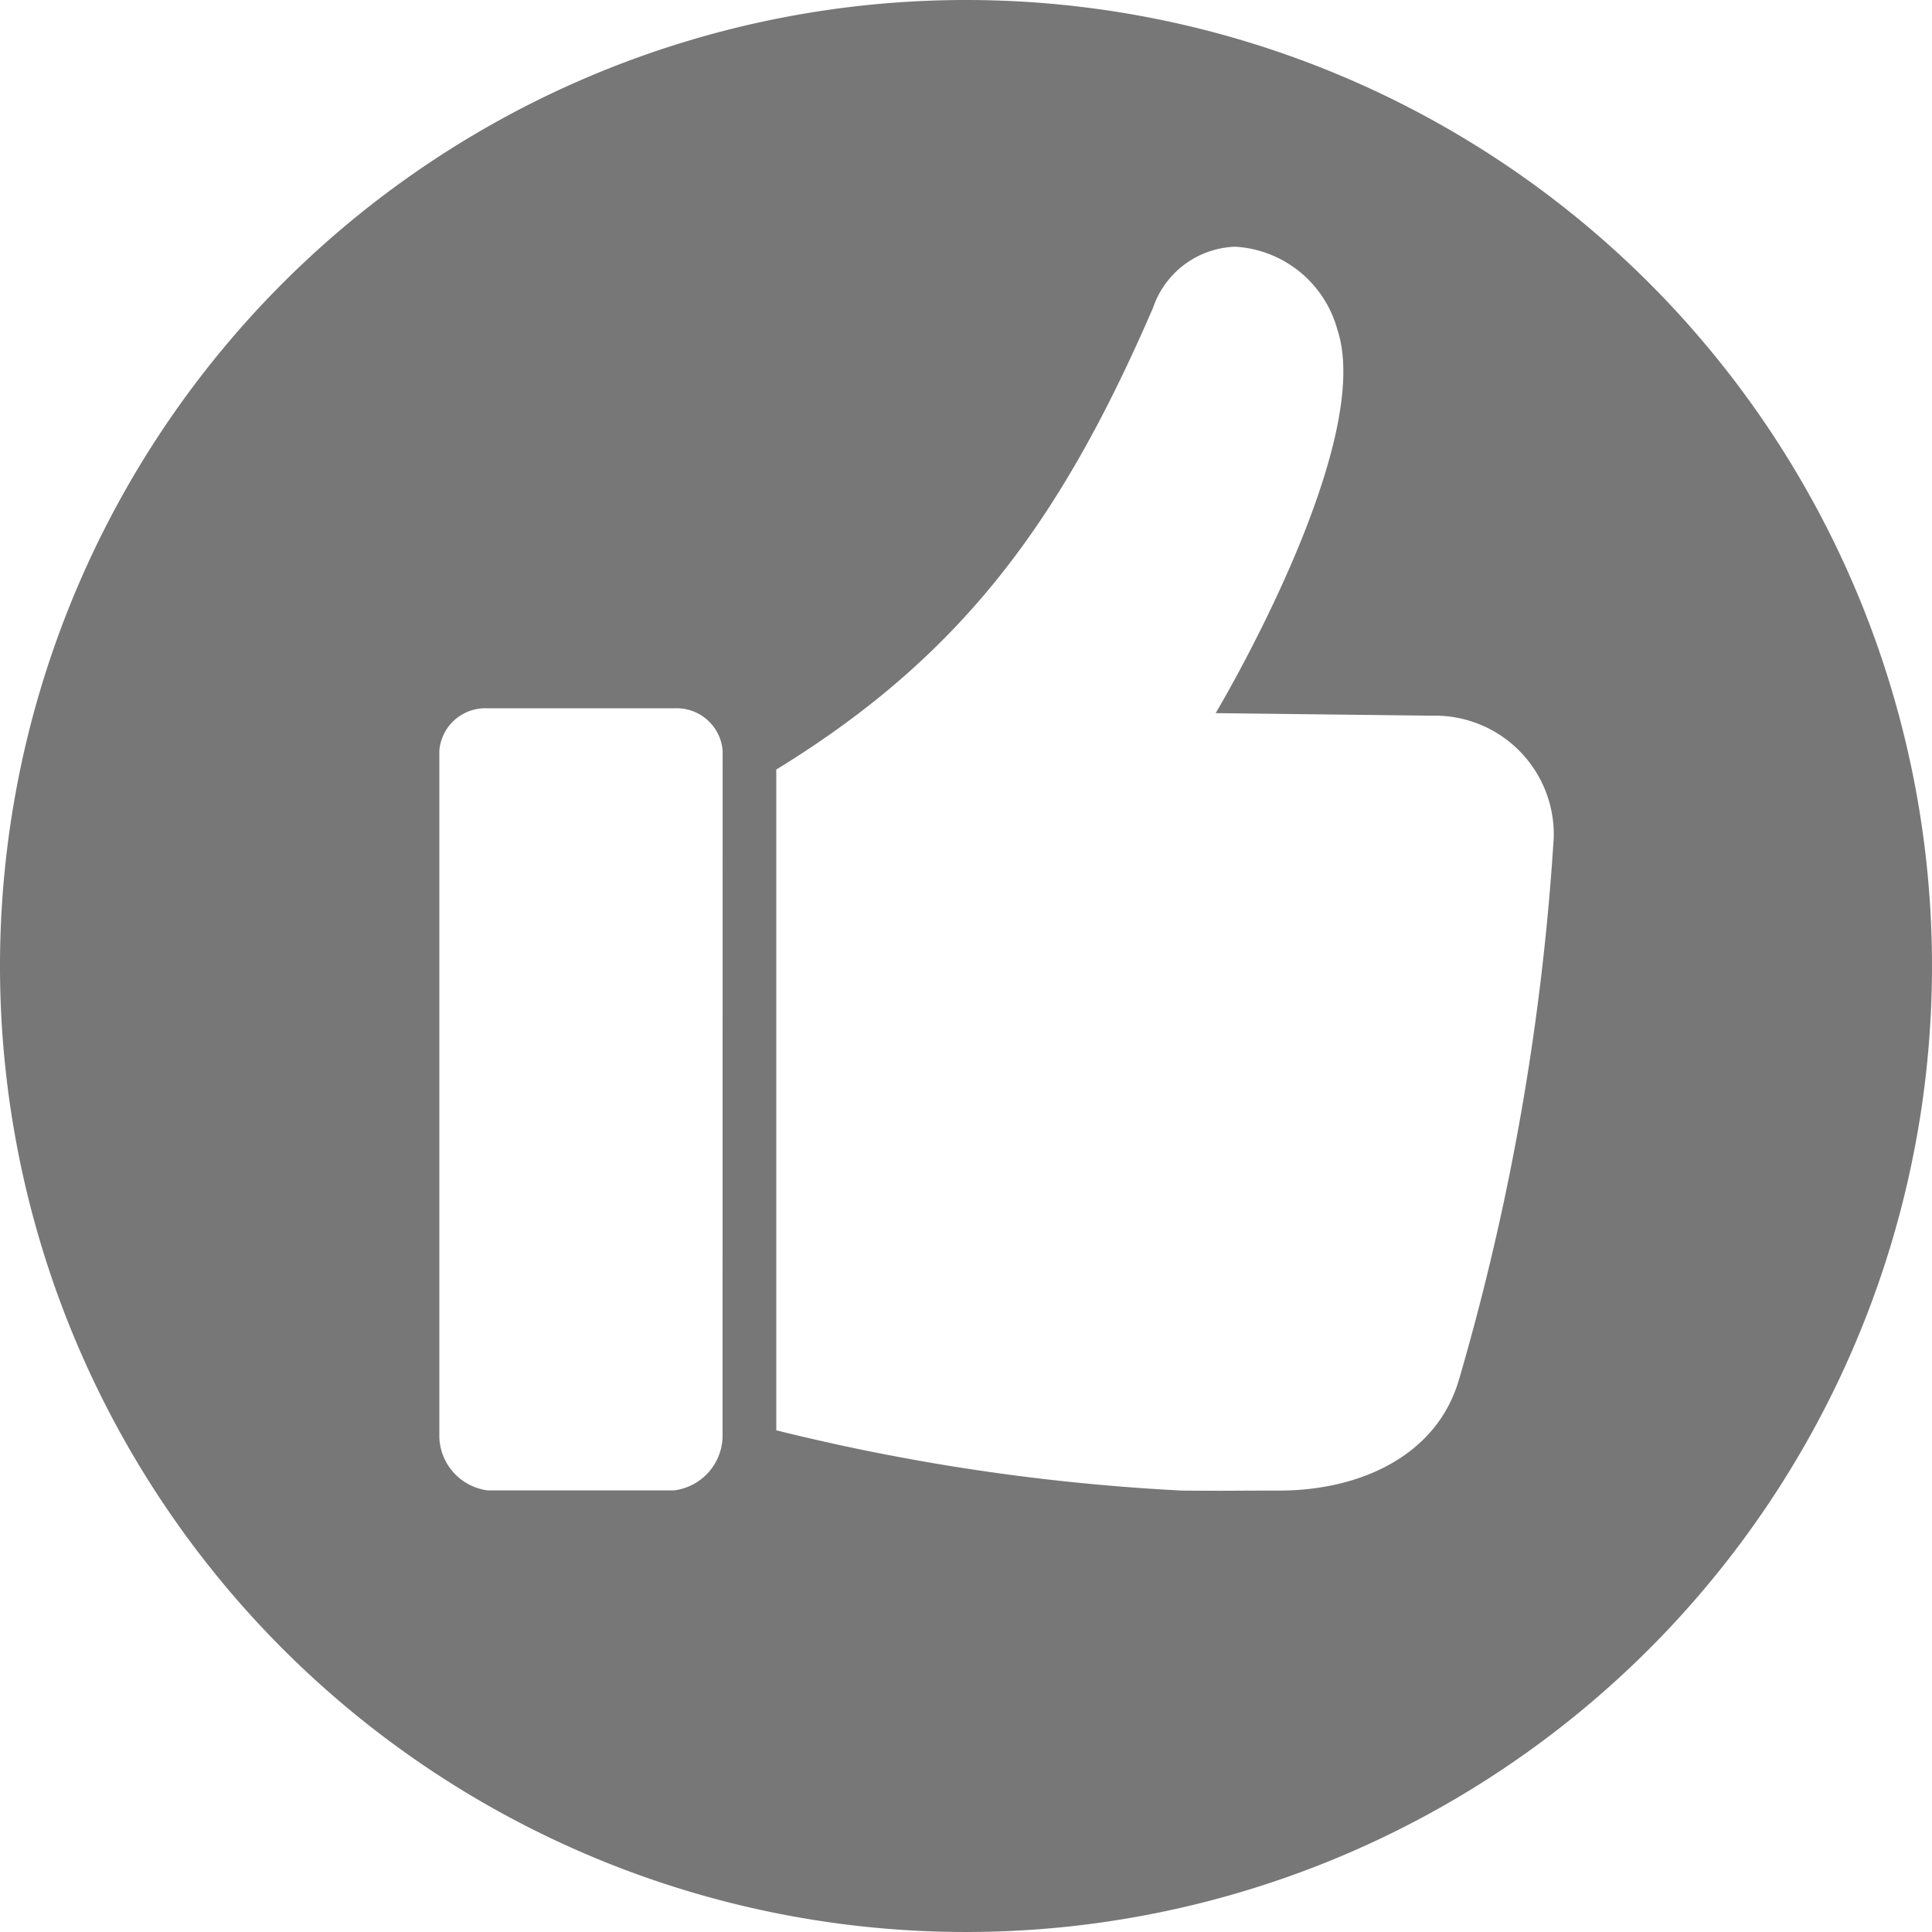
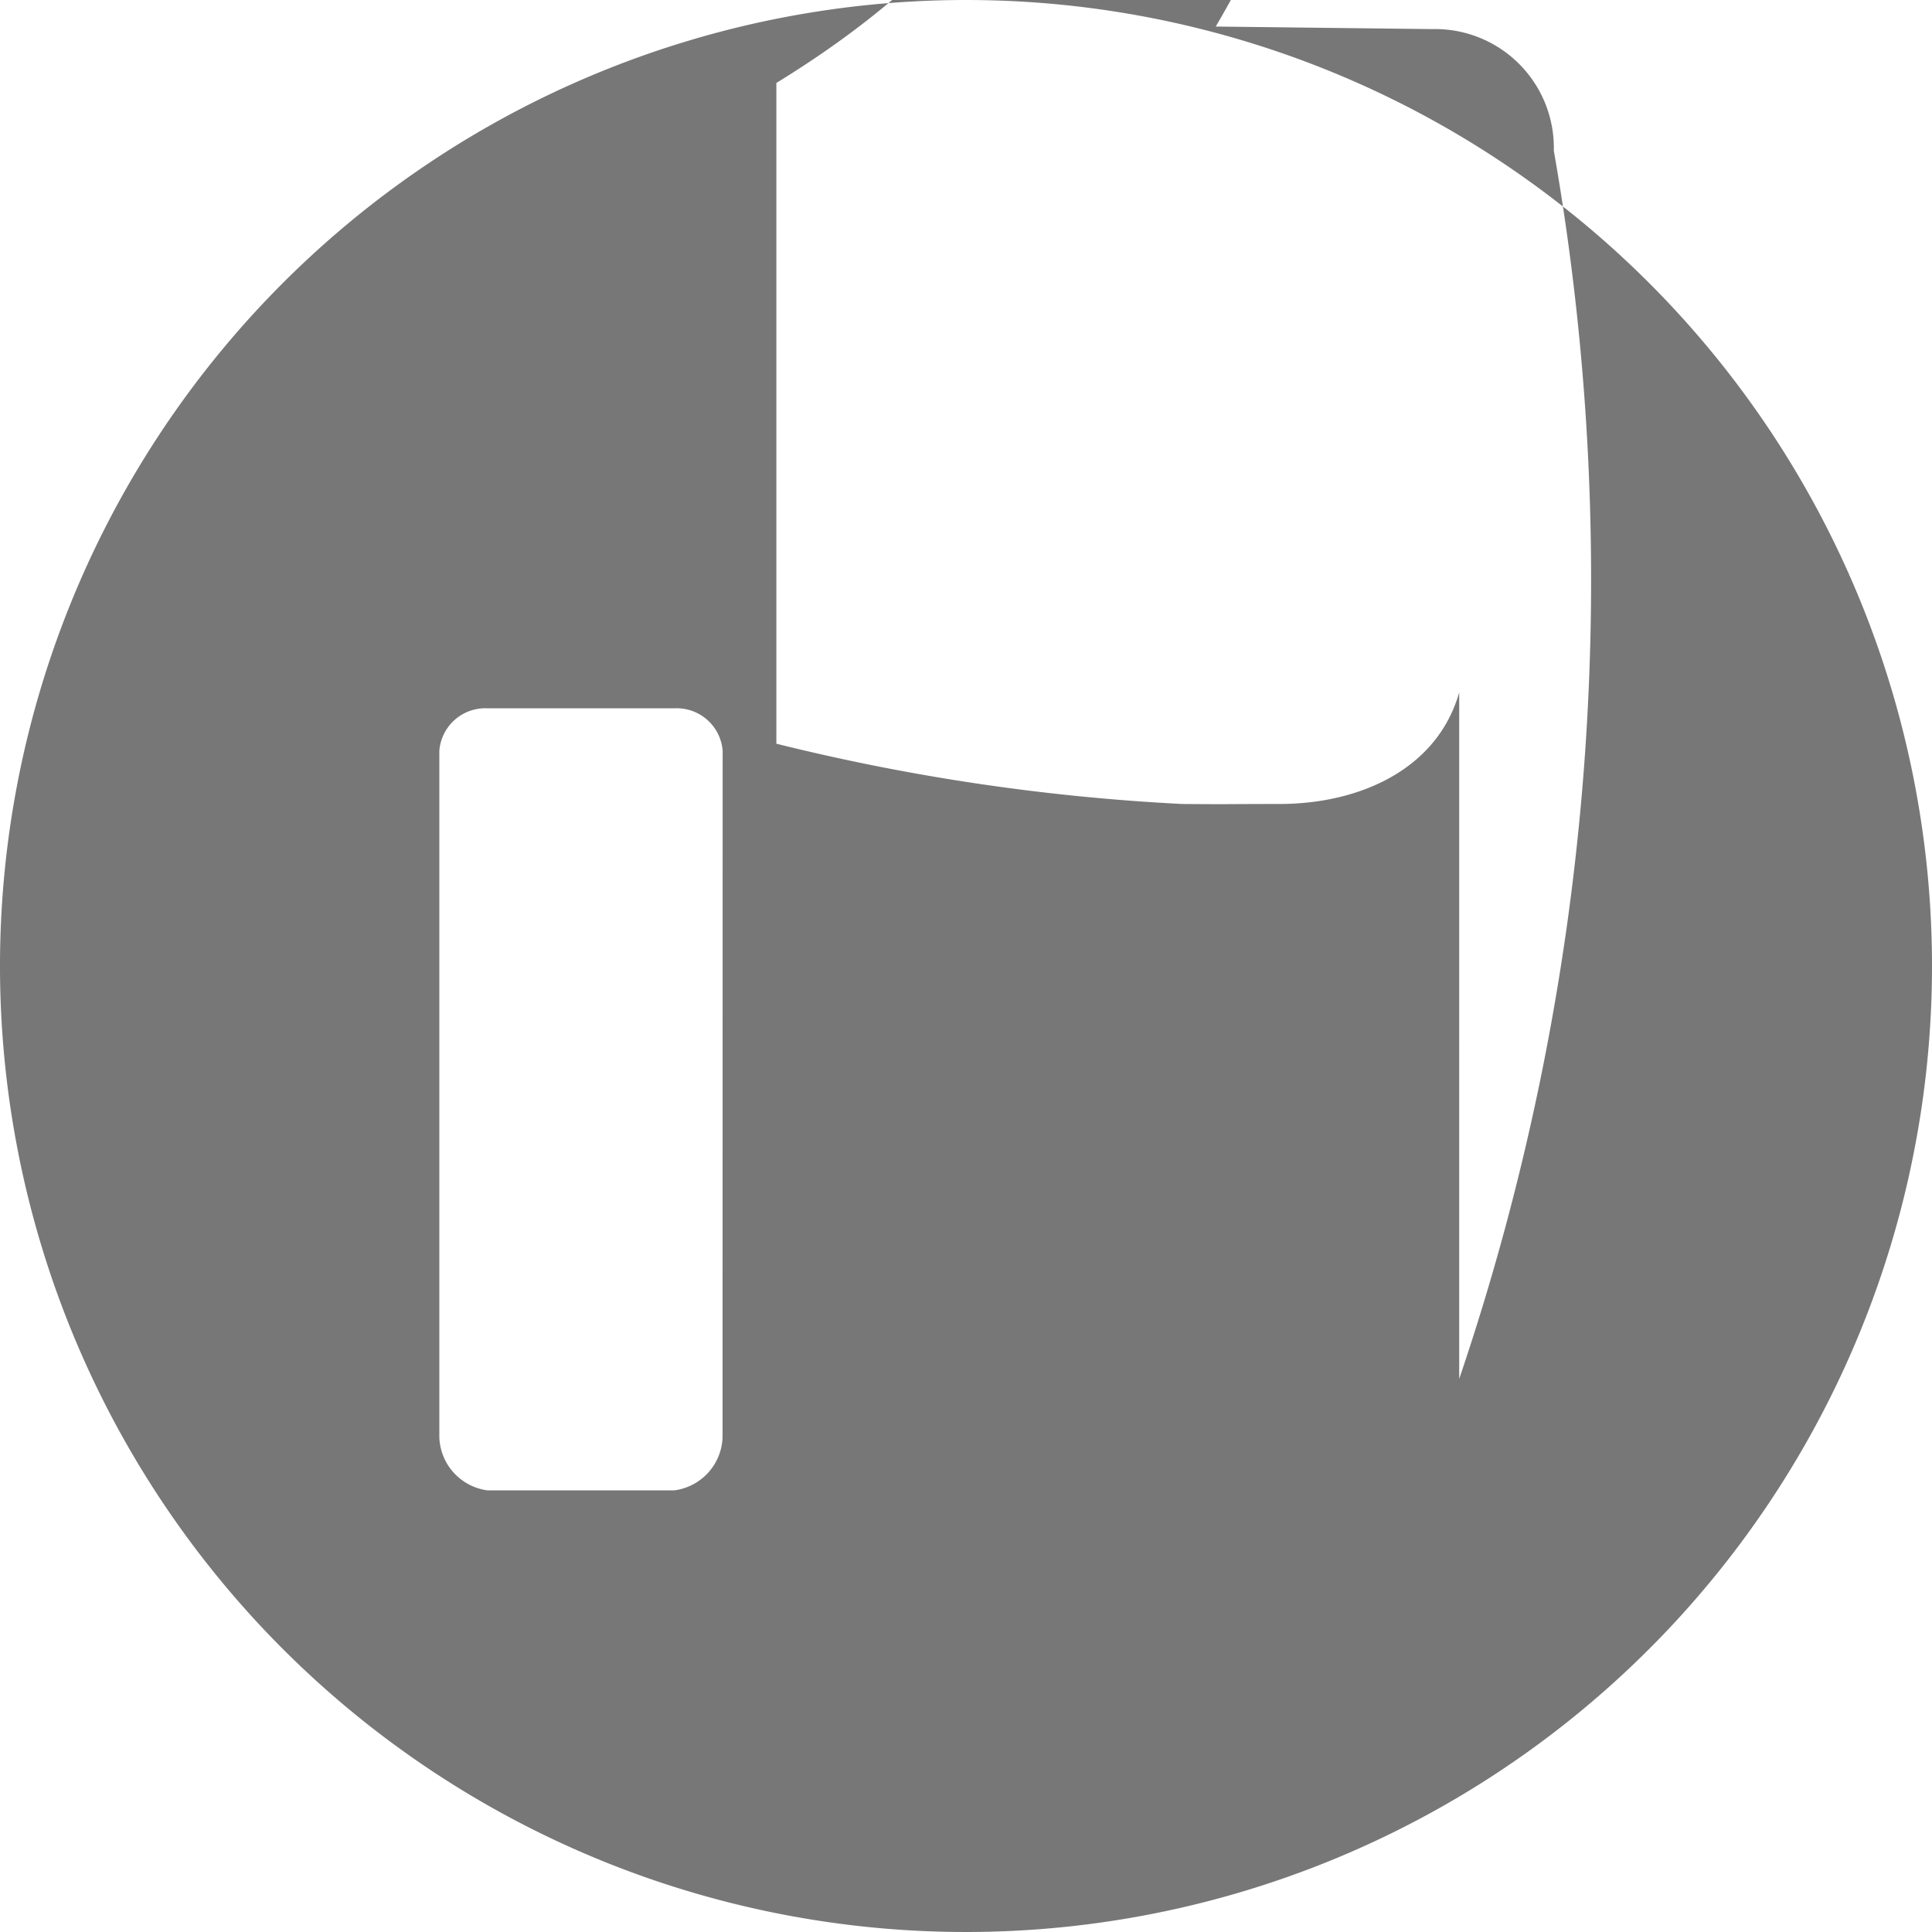
<svg xmlns="http://www.w3.org/2000/svg" id="Ebene_1" data-name="Ebene 1" width="50" height="50" viewBox="0 0 50 50">
  <defs>
    <style>
      .cls-1 {
        fill: #777;
      }
    </style>
  </defs>
-   <path class="cls-1" d="M25,0A25,25,0,1,0,50,25,25,25,0,0,0,25,0ZM18.7,37.2a1.436,1.436,0,0,1-1.244,1.37H12.613A1.436,1.436,0,0,1,11.37,37.2V19.431a1.192,1.192,0,0,1,1.243-1.1h4.845a1.192,1.192,0,0,1,1.244,1.1Zm19.062-1.511c-.565,1.982-2.561,2.887-4.658,2.887-1.413,0-1.116.011-2.514,0a54.992,54.992,0,0,1-10.5-1.56v-17.1c4.821-2.956,7.372-6.447,9.753-11.957a2.33,2.33,0,0,1,2.121-1.574,2.916,2.916,0,0,1,2.646,2.143c1,2.989-3.149,9.928-3.149,9.928l5.6.066a3.075,3.075,0,0,1,3.15,3.148A64.365,64.365,0,0,1,37.764,35.686Z" />
+   <path class="cls-1" d="M25,0A25,25,0,1,0,50,25,25,25,0,0,0,25,0ZM18.7,37.2a1.436,1.436,0,0,1-1.244,1.37H12.613A1.436,1.436,0,0,1,11.37,37.2V19.431a1.192,1.192,0,0,1,1.243-1.1h4.845a1.192,1.192,0,0,1,1.244,1.1m19.062-1.511c-.565,1.982-2.561,2.887-4.658,2.887-1.413,0-1.116.011-2.514,0a54.992,54.992,0,0,1-10.5-1.56v-17.1c4.821-2.956,7.372-6.447,9.753-11.957a2.33,2.33,0,0,1,2.121-1.574,2.916,2.916,0,0,1,2.646,2.143c1,2.989-3.149,9.928-3.149,9.928l5.6.066a3.075,3.075,0,0,1,3.15,3.148A64.365,64.365,0,0,1,37.764,35.686Z" />
</svg>